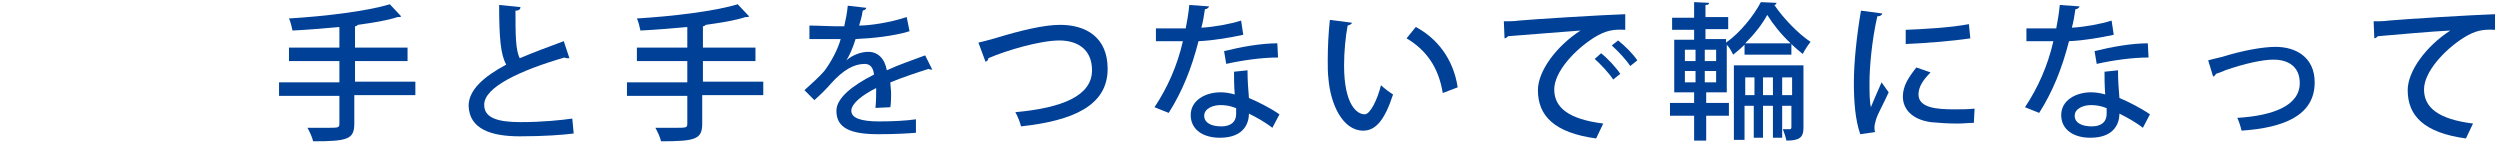
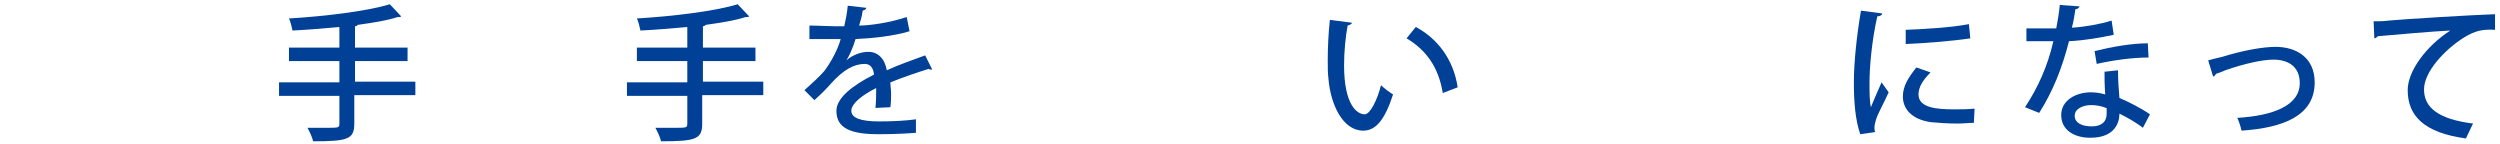
<svg xmlns="http://www.w3.org/2000/svg" version="1.1" id="レイヤー_1" x="0px" y="0px" viewBox="0 0 352.1 20.3" style="enable-background:new 0 0 352.1 20.3;" xml:space="preserve">
  <style type="text/css">
	.st0{fill:#004097;}
</style>
  <g>
    <path class="st0" d="M58.5,11.5v1.9h-8.6v4c0,2.2-0.9,2.5-5.8,2.5c-0.1-0.5-0.5-1.4-0.8-1.9c1,0,2,0,2.7,0c1.7,0,1.8,0,1.8-0.6   v-3.9h-8.5v-1.9h8.5V8.6h-7.1V6.7h7.1V3.8c-2.2,0.2-4.5,0.4-6.6,0.5c-0.1-0.5-0.3-1.3-0.5-1.7c5-0.3,10.9-1,14.2-2l1.6,1.7   c-0.1,0.1-0.2,0.1-0.3,0.1c-0.1,0-0.1,0-0.2,0c-1.5,0.5-3.5,0.8-5.6,1.1c-0.1,0.1-0.2,0.2-0.4,0.2v3h7.4v1.9h-7.4v2.9H58.5z" />
-     <path class="st0" d="M80.2,8.2c-0.1,0-0.1,0-0.2,0c-0.2,0-0.3,0-0.5-0.1c-6.2,1.8-11.4,4.2-11.3,6.7c0,1.8,1.9,2.4,5.1,2.4   c3.2,0,5.9-0.3,7.3-0.5l0.2,2.1c-1.5,0.2-4.2,0.4-7.6,0.4c-4,0-7.1-1-7.2-4.3c0-2.2,2.1-4.1,5.3-5.8c-0.8-1.4-1-3.8-1-8.4l3,0.3   c0,0.3-0.2,0.5-0.7,0.5c0,3.3,0,5.5,0.6,6.7c1.9-0.8,4-1.6,6.2-2.4L80.2,8.2z" />
    <path class="st0" d="M107.5,11.5v1.9h-8.6v4c0,2.2-0.9,2.5-5.8,2.5c-0.1-0.5-0.5-1.4-0.8-1.9c1,0,2,0,2.7,0c1.7,0,1.8,0,1.8-0.6   v-3.9h-8.5v-1.9h8.5V8.6h-7.1V6.7h7.1V3.8c-2.2,0.2-4.5,0.4-6.6,0.5c-0.1-0.5-0.3-1.3-0.5-1.7c5-0.3,10.9-1,14.2-2l1.6,1.7   c-0.1,0.1-0.2,0.1-0.3,0.1c-0.1,0-0.1,0-0.2,0c-1.5,0.5-3.5,0.8-5.6,1.1c-0.1,0.1-0.2,0.2-0.4,0.2v3h7.4v1.9h-7.4v2.9H107.5z" />
    <path class="st0" d="M131.3,9.8c0,0-0.1,0-0.1,0c-0.1,0-0.3,0-0.4-0.1c-1.6,0.5-3.7,1.2-5.4,1.9c0,0.5,0.1,1,0.1,1.6   c0,0.6,0,1.2-0.1,1.9l-2.1,0.1c0.1-0.9,0.1-2.1,0.1-2.8c-2,1-3.5,2.2-3.5,3.2c0,1,1.3,1.5,3.9,1.5c1.9,0,3.9-0.1,5.2-0.3l0,1.9   c-1.2,0.1-3,0.2-5.3,0.2c-4,0-5.9-0.9-5.9-3.3c0-1.8,2.3-3.6,5.3-5.1c-0.1-0.9-0.5-1.5-1.3-1.5c-1.5,0-3,0.8-4.8,2.8   c-0.5,0.6-1.3,1.4-2.3,2.3l-1.4-1.4c1-0.9,2.1-1.9,2.8-2.7c0.9-1.2,1.9-3,2.3-4.5l-1,0c-0.8,0-2.3,0-3.4,0V3.6   c1.2,0,2.7,0.1,3.6,0.1l1.3,0c0.2-0.9,0.4-1.8,0.5-2.9l2.6,0.3c0,0.2-0.2,0.3-0.5,0.4c-0.1,0.8-0.3,1.4-0.5,2.1   c1.5,0,4.3-0.4,6.7-1.2l0.4,2c-2.3,0.7-5.3,1-7.6,1.1c-0.4,1.3-0.9,2.4-1.3,3h0c0.8-0.7,2-1.2,3.1-1.2c1.3,0,2.3,0.9,2.6,2.6   c1.7-0.8,3.8-1.5,5.4-2.1L131.3,9.8z" />
-     <path class="st0" d="M137.8,6c0.5-0.1,1.2-0.3,2.3-0.6c3.6-1.1,6.9-1.9,9.2-1.9c3.6,0,6.7,1.7,6.7,6.2c0,5.2-4.9,7.3-12.2,8.1   c-0.1-0.5-0.5-1.5-0.8-2c6.6-0.6,10.8-2.3,10.8-5.9c0-3-2.1-4.2-4.6-4.2c-2.7,0-7.5,1.4-10,2.5c0,0.3-0.2,0.4-0.4,0.5L137.8,6z" />
-     <path class="st0" d="M170.3,0.9c-0.1,0.2-0.3,0.4-0.6,0.4c-0.1,0.8-0.3,1.9-0.5,2.6c1.8-0.1,4-0.5,5.6-1l0.3,2   c-1.9,0.4-4.1,0.8-6.3,0.9c-1,3.9-2.3,7.1-4.2,10.1l-2-0.8c1.8-2.7,3.2-5.8,4-9.3c-0.4,0-1,0-1.4,0h-2.4V4h2.4c0.6,0,1.3,0,1.8,0   c0.2-1,0.4-2.2,0.5-3.3L170.3,0.9z M175.7,9.9c0,1.5,0.1,2.6,0.2,3.9c1.2,0.5,3,1.4,4.3,2.3l-1,1.9c-1-0.8-2.3-1.5-3.3-2   c0,1.1-0.5,3.4-4.1,3.4c-2.3,0-4.1-1.1-4.1-3.2c0-2.1,2.1-3.2,4.2-3.2c0.6,0,1.3,0.1,2,0.3c-0.1-1.2-0.1-2.4-0.1-3.2L175.7,9.9z    M174,15.2c-0.7-0.3-1.5-0.4-2.1-0.4c-1.1,0-2.3,0.5-2.3,1.5c0,1,1,1.5,2.4,1.5c1.2,0,2.1-0.5,2.1-1.8V15.2z M180,8.1   c-2.3,0-5.1,0.4-7.3,0.9l-0.3-1.8c2.4-0.6,5.2-1.1,7.5-1.1L180,8.1z" />
    <path class="st0" d="M190.4,3.2c0,0.2-0.3,0.3-0.6,0.4c-0.3,1.6-0.5,3.7-0.5,5.6c0,5.7,1.9,6.9,2.9,6.9c0.8,0,1.8-2.1,2.3-4.1   c0.4,0.4,1.2,1,1.7,1.3c-1.2,3.7-2.5,5.1-4.2,5.1c-2.9,0-4.6-3.7-4.9-7.3c-0.1-0.8-0.1-1.7-0.1-2.6c0-1.8,0.1-3.9,0.3-5.7   L190.4,3.2z M203.2,13.1c-0.6-3.7-2.4-6.1-5.1-7.7l1.3-1.6c3,1.6,5.3,4.5,5.9,8.5L203.2,13.1z" />
-     <path class="st0" d="M211.8,3c0.6,0,1.5,0,2.1-0.1c2.1-0.2,11.9-0.8,15-0.9l0,2.2c-1.7-0.1-2.8,0.1-4.4,1.1   c-2.7,1.7-5.6,4.8-5.6,7.3c0,2.6,2.1,4.2,6.9,4.8l-1,2.1c-5.9-0.8-8.2-3.2-8.2-6.8c0-2.7,2.6-6.2,6-8.4c-2.4,0.2-7.9,0.6-10.2,0.8   c-0.1,0.1-0.3,0.3-0.5,0.3L211.8,3z M225.5,7.5c0.9,0.7,2.1,2,2.7,2.9l-1,0.8c-0.5-0.8-1.8-2.2-2.6-2.9L225.5,7.5z M227.9,5.7   c1,0.8,2.1,1.9,2.7,2.8l-1,0.8c-0.5-0.8-1.7-2.1-2.6-2.9L227.9,5.7z" />
-     <path class="st0" d="M243.2,13h-2.9v1.5h3.2v1.8h-3.2v3.5h-1.7v-3.5h-3.4v-1.8h3.4V13h-2.8V5.6h2.8V4.2h-3.1V2.5h3.1V0.3l2.1,0.1   c0,0.2-0.1,0.3-0.5,0.3v1.7h3.2v1.7h-3.2v1.4h2.9V6c2-1.4,3.9-3.8,4.9-5.7l2.2,0.1c0,0.1-0.1,0.3-0.3,0.3c1.2,1.8,3.3,4,5.1,5.2   c-0.4,0.5-0.8,1.1-1.1,1.7c-0.5-0.4-1.1-0.9-1.6-1.4v1.5h-6.6V6.3c-0.5,0.5-1.1,1-1.6,1.4c-0.2-0.4-0.5-1-0.9-1.4V13z M237.3,7v1.6   h1.5V7H237.3z M237.3,10v1.6h1.5V10H237.3z M241.7,8.6V7h-1.6v1.6H241.7z M241.7,11.6V10h-1.6v1.6H241.7z M254,9.2v8.8   c0,1.4-0.6,1.8-2.4,1.8c-0.1-0.5-0.3-1.1-0.5-1.6c0.4,0,0.9,0,1,0c0.1,0,0.2-0.1,0.2-0.3v-3H251v4.5h-1.3v-4.5h-1.4v4.5h-1.3v-4.5   h-1.3v4.8h-1.5V9.2H254z M245.8,13.4h1.3v-2.5h-1.3V13.4z M252.2,6.1c-1.3-1.2-2.5-2.7-3.3-4c-0.7,1.3-1.8,2.7-3.1,4H252.2z    M248.3,13.4h1.4v-2.5h-1.4V13.4z M251,13.4h1.4v-2.5H251V13.4z" />
    <path class="st0" d="M265.1,1.9c0,0.2-0.3,0.4-0.7,0.4c-0.8,3.5-1.1,7.3-1.1,9.3c0,1.4,0,2.7,0.2,3.5c0.3-0.8,1.2-2.8,1.5-3.5   L266,13c-0.8,1.8-1.5,2.9-1.8,3.9c-0.1,0.4-0.2,0.7-0.2,1c0,0.3,0,0.5,0.1,0.7l-2.1,0.3c-0.7-2-0.9-4.5-0.9-7.3   c0-2.8,0.4-6.6,1-10.1L265.1,1.9z M278,17.3c-0.7,0-1.5,0.1-2.3,0.1c-1.4,0-2.8-0.1-3.8-0.2c-2.7-0.4-3.9-1.9-3.9-3.6   c0-1.5,0.8-2.7,1.9-4.1l2,0.7c-1,1-1.7,2-1.7,3.1c0,1.9,2.6,2.1,5,2.1c0.9,0,2,0,2.9-0.1L278,17.3z M268.4,4.2   c2.5-0.1,6.3-0.3,8.9-0.8l0.2,2c-2.6,0.4-6.7,0.7-9.1,0.8L268.4,4.2z" />
    <path class="st0" d="M292.9,0.9c-0.1,0.2-0.3,0.4-0.6,0.4c-0.1,0.8-0.3,1.9-0.5,2.6c1.8-0.1,4-0.5,5.6-1l0.3,2   c-1.9,0.4-4.1,0.8-6.3,0.9c-1,3.9-2.3,7.1-4.2,10.1l-2-0.8c1.8-2.7,3.2-5.8,4-9.3c-0.4,0-1,0-1.4,0h-2.4V4h2.4c0.6,0,1.3,0,1.8,0   c0.2-1,0.4-2.2,0.5-3.3L292.9,0.9z M298.3,9.9c0,1.5,0.1,2.6,0.2,3.9c1.2,0.5,3,1.4,4.3,2.3l-1,1.9c-1-0.8-2.3-1.5-3.3-2   c0,1.1-0.5,3.4-4.1,3.4c-2.3,0-4.1-1.1-4.1-3.2c0-2.1,2.1-3.2,4.2-3.2c0.6,0,1.3,0.1,2,0.3c-0.1-1.2-0.1-2.4-0.1-3.2L298.3,9.9z    M296.6,15.2c-0.7-0.3-1.5-0.4-2.1-0.4c-1.1,0-2.3,0.5-2.3,1.5c0,1,1,1.5,2.4,1.5c1.2,0,2.1-0.5,2.1-1.8V15.2z M302.6,8.1   c-2.3,0-5.1,0.4-7.3,0.9L295,7.2c2.4-0.6,5.2-1.1,7.5-1.1L302.6,8.1z" />
    <path class="st0" d="M311,8.5c0.4-0.1,1.1-0.3,2-0.5c2.9-0.9,5.7-1.4,7.5-1.4c2.9,0,5.5,1.5,5.5,5c0,4.7-4.4,6.4-10.3,6.8   c-0.1-0.5-0.4-1.4-0.6-1.8c5-0.3,8.8-1.7,8.8-4.9c0-2.3-1.6-3.3-3.7-3.3c-1.5,0-3.9,0.5-6.8,1.5c-0.4,0.2-1,0.4-1.3,0.5   c-0.1,0.2-0.2,0.3-0.4,0.4L311,8.5z" />
    <path class="st0" d="M334.3,3c0.6,0,1.5,0,2.1-0.1c2.1-0.2,11.9-0.8,15-0.9l0,2.2c-1.7-0.1-2.8,0.1-4.4,1.1   c-2.7,1.7-5.6,4.8-5.6,7.3c0,2.6,2.1,4.2,6.9,4.8l-1,2.1c-5.9-0.8-8.2-3.2-8.2-6.8c0-2.7,2.6-6.2,6-8.4c-2.3,0.1-7.9,0.6-10.2,0.8   c-0.1,0.1-0.3,0.3-0.5,0.3L334.3,3z" />
  </g>
</svg>